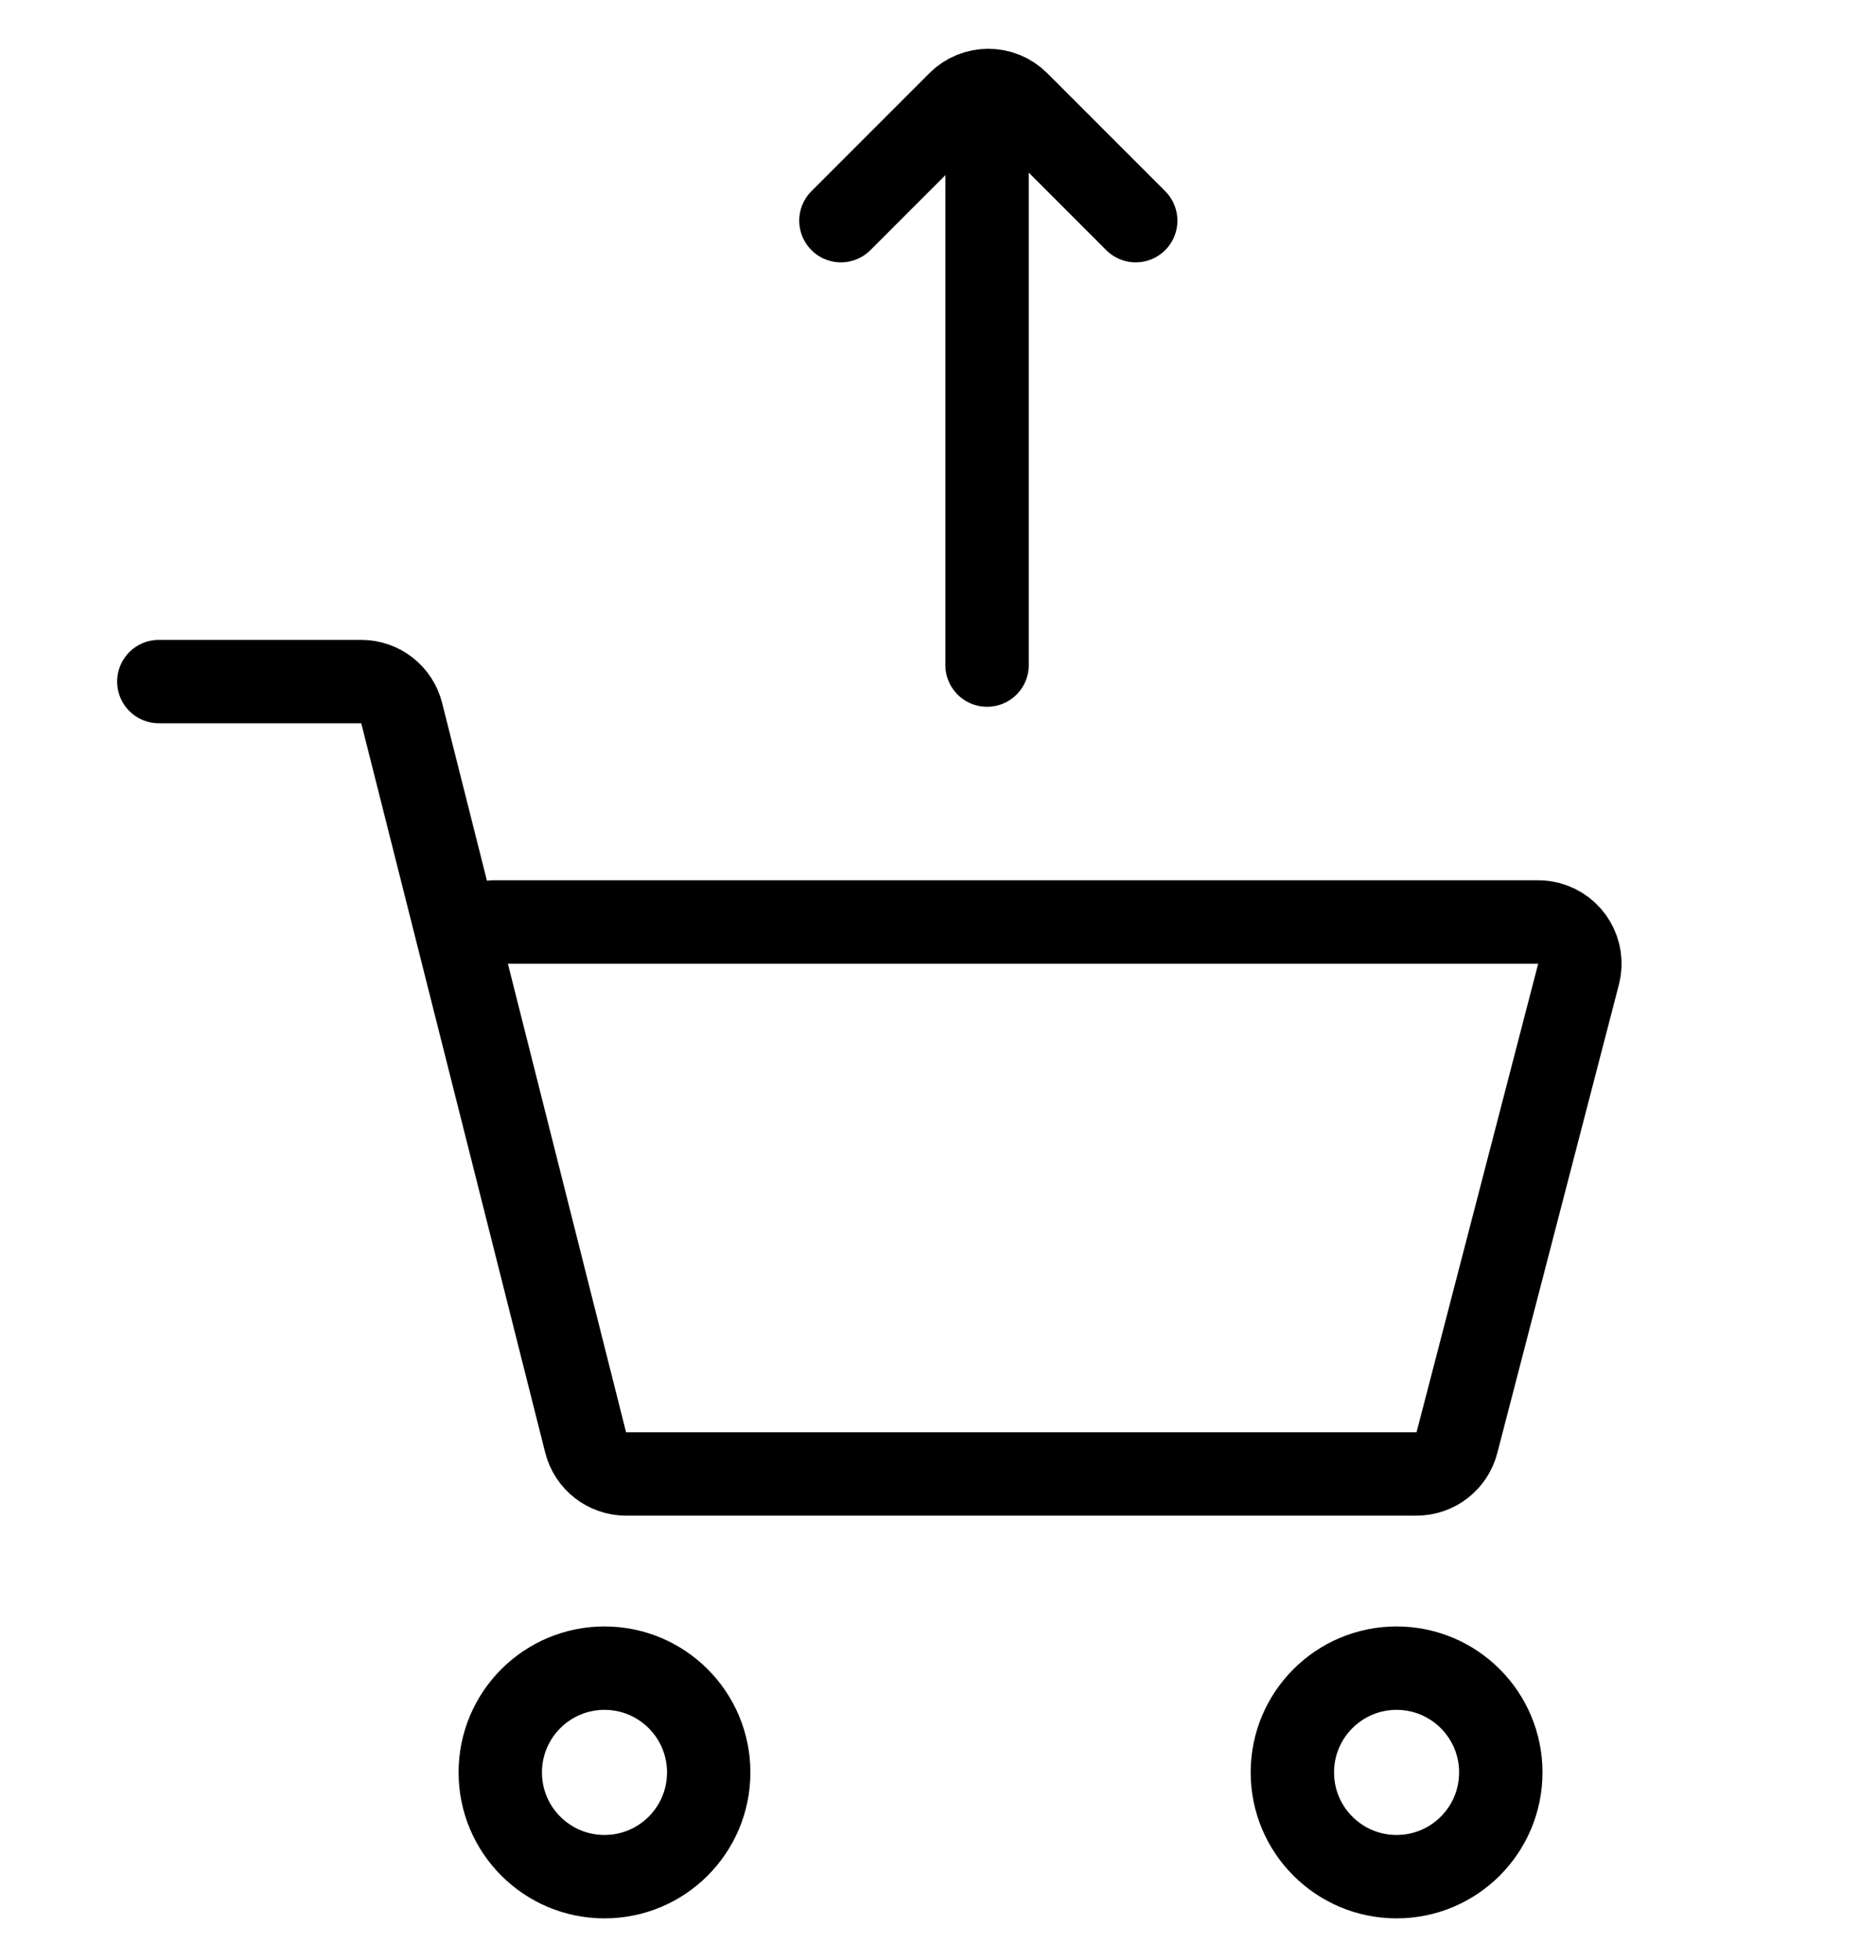
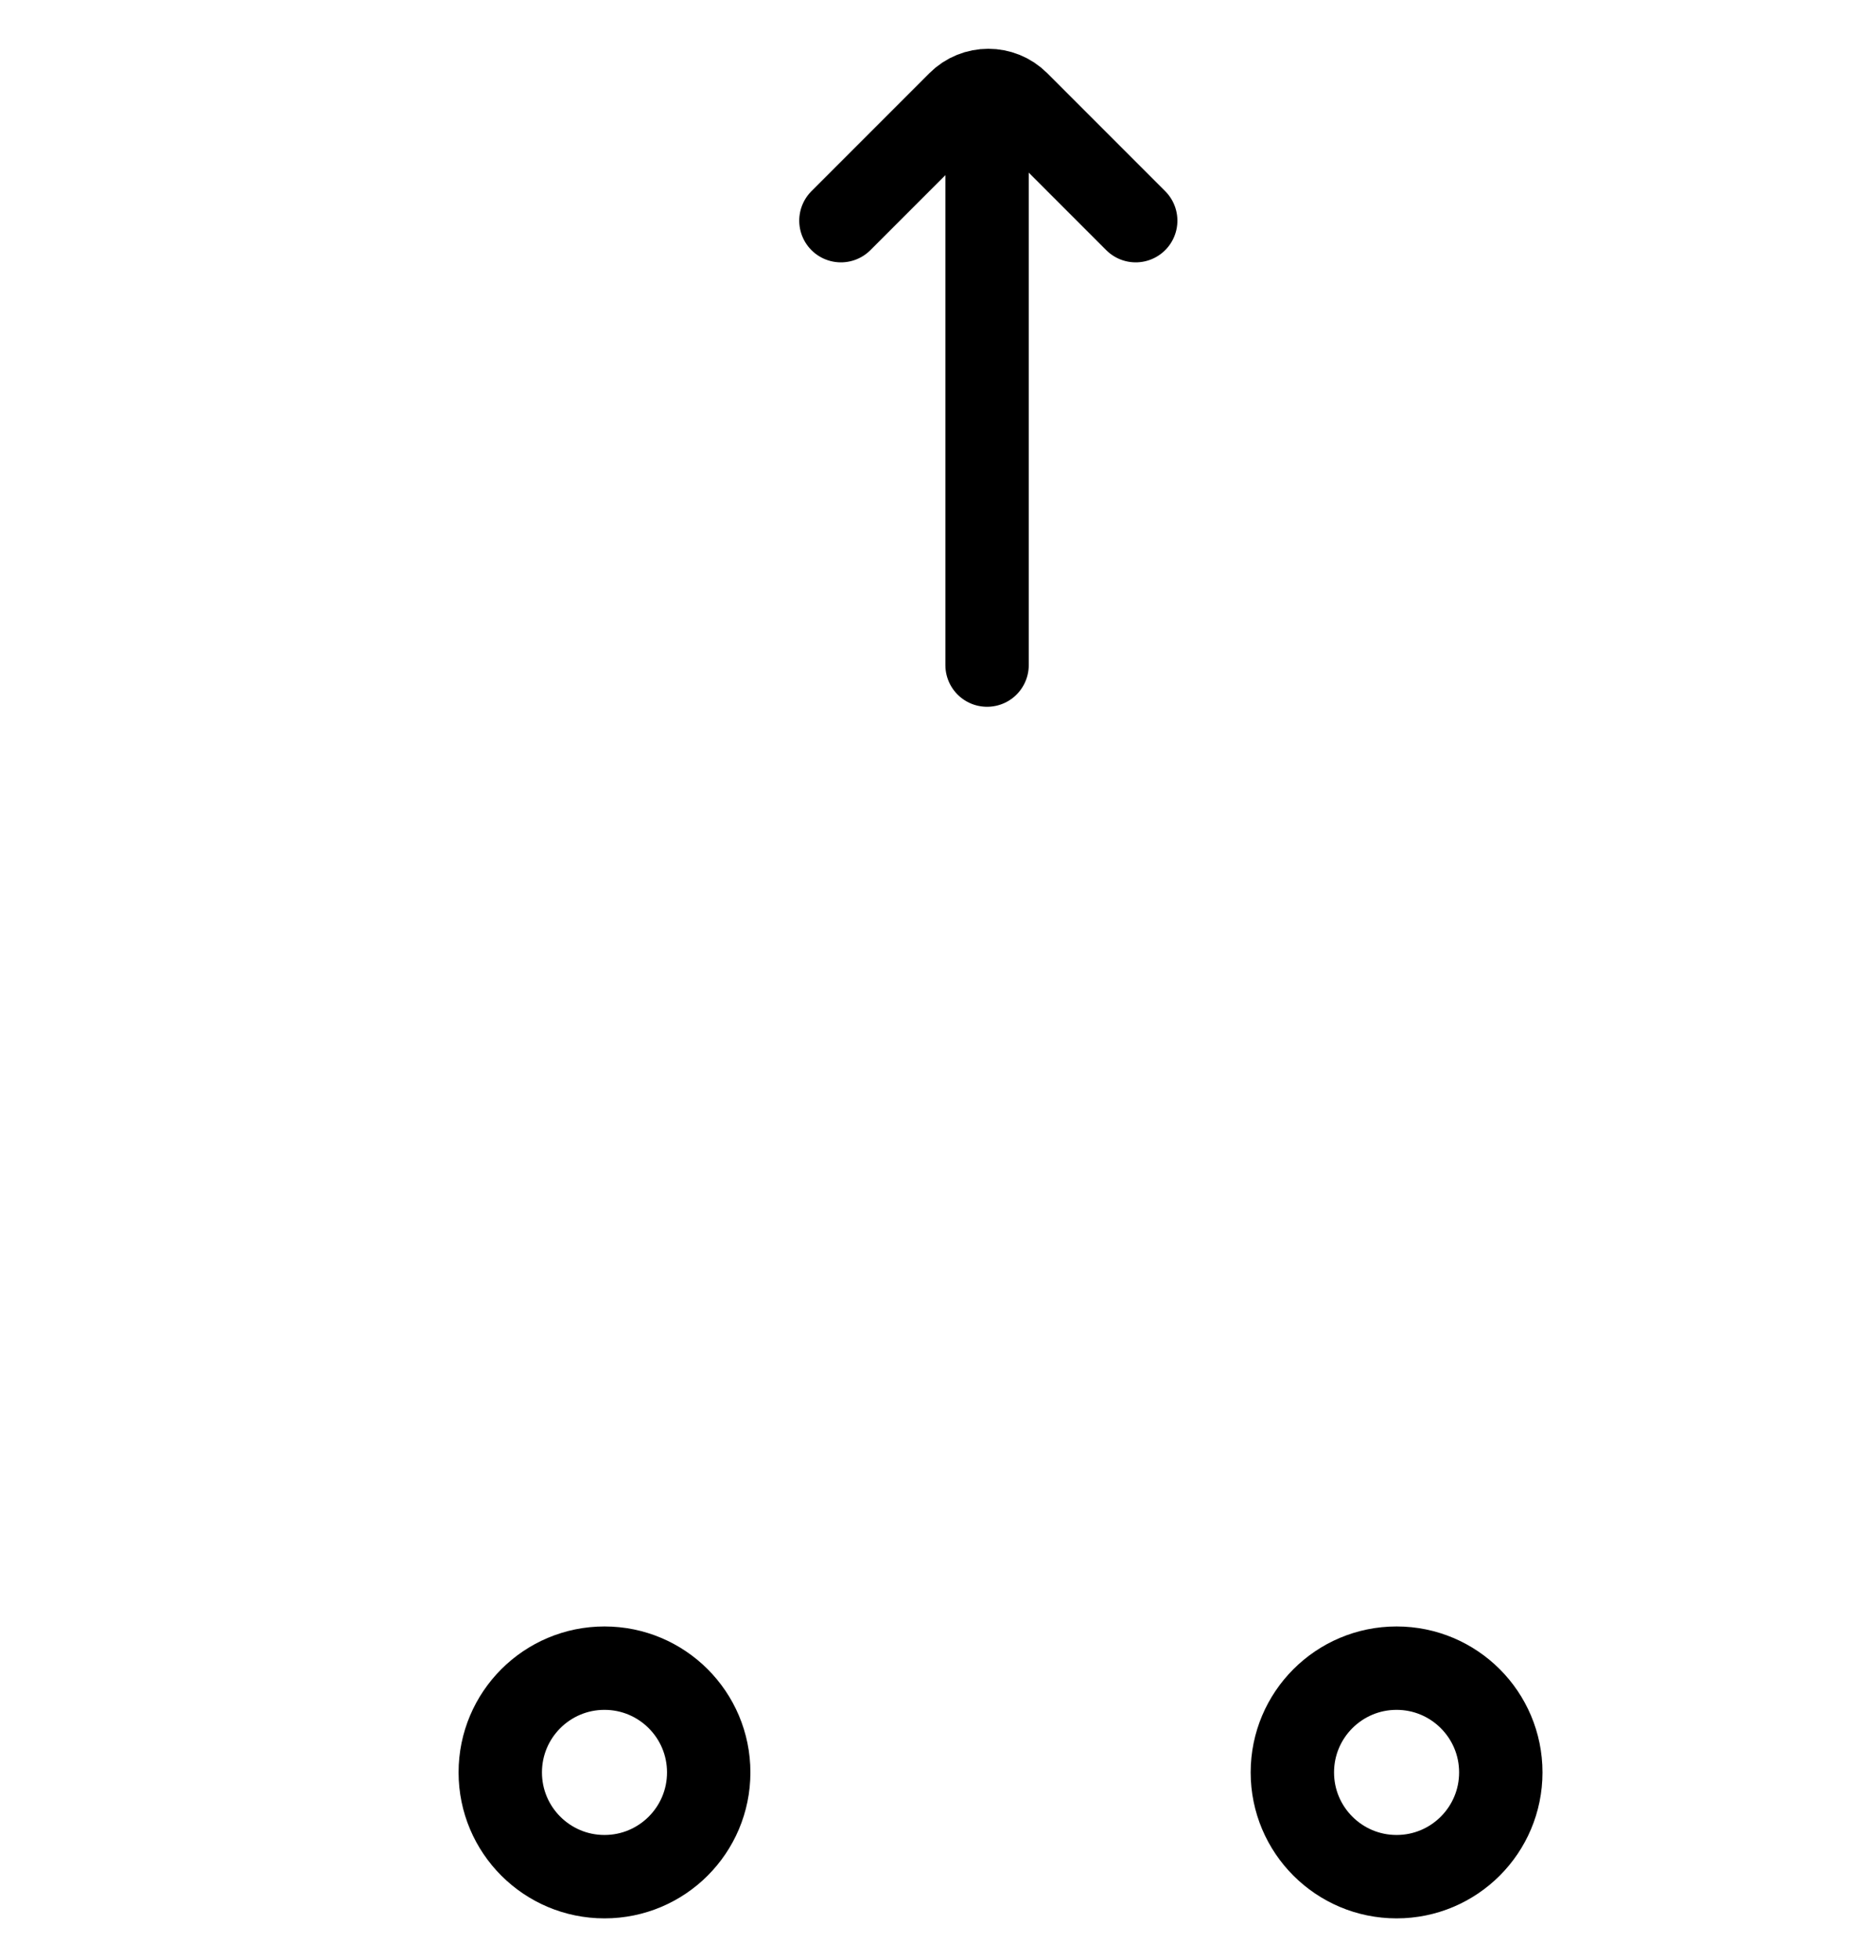
<svg xmlns="http://www.w3.org/2000/svg" width="45px" height="47px" viewBox="0 0 45 47" version="1.1">
  <title>sell</title>
  <g id="FXM" stroke="none" stroke-width="1" fill="none" fill-rule="evenodd">
    <g id="FXM---Detail---1" transform="translate(-540, -4337)">
      <g id="Group-99" transform="translate(540, 4338)">
        <g id="Group-122" transform="translate(0, 0)">
-           <rect id="Rectangle" x="0" y="0" width="45" height="45" />
          <g id="Group-76-Copy-2" transform="translate(3.81, 0.756)" stroke="#000000" stroke-width="2">
            <g id="Group-121" transform="translate(17.19, 22.122) scale(1, -1) translate(-17.19, -22.122) ">
              <line x1="19.867" y1="30.052" x2="19.867" y2="43.052" id="Path-4" stroke-linecap="round" />
-               <path d="M22.397,38.209 L22.397,42.209 C22.397,42.761 21.949,43.209 21.397,43.209 L17.397,43.209 L17.397,43.209" id="Rectangle" stroke-linecap="round" transform="translate(19.897, 40.709) rotate(45) translate(-19.897, -40.709) " />
-               <path d="M0,10.657 L4.855,10.657 C5.313,10.657 5.713,10.968 5.825,11.412 L10.238,28.902 C10.35,29.346 10.75,29.657 11.208,29.657 L30.169,29.657 C30.624,29.657 31.022,29.349 31.137,28.909 L34.055,17.673 C34.194,17.139 33.873,16.593 33.339,16.454 C33.256,16.433 33.172,16.422 33.087,16.422 L8.022,16.422 L8.022,16.422" id="Path-6" stroke-linecap="round" transform="translate(17.19, 20.157) scale(1, -1) translate(-17.19, -20.157) " />
+               <path d="M22.397,38.209 L22.397,42.209 C22.397,42.761 21.949,43.209 21.397,43.209 L17.397,43.209" id="Rectangle" stroke-linecap="round" transform="translate(19.897, 40.709) rotate(45) translate(-19.897, -40.709) " />
              <circle id="Oval" transform="translate(10.69, 3.5) scale(1, -1) translate(-10.69, -3.5) " cx="10.69" cy="3.5" r="2.5" />
              <circle id="Oval-Copy-2" transform="translate(29.69, 3.5) scale(1, -1) translate(-29.69, -3.5) " cx="29.69" cy="3.5" r="2.5" />
            </g>
          </g>
        </g>
      </g>
    </g>
  </g>
</svg>